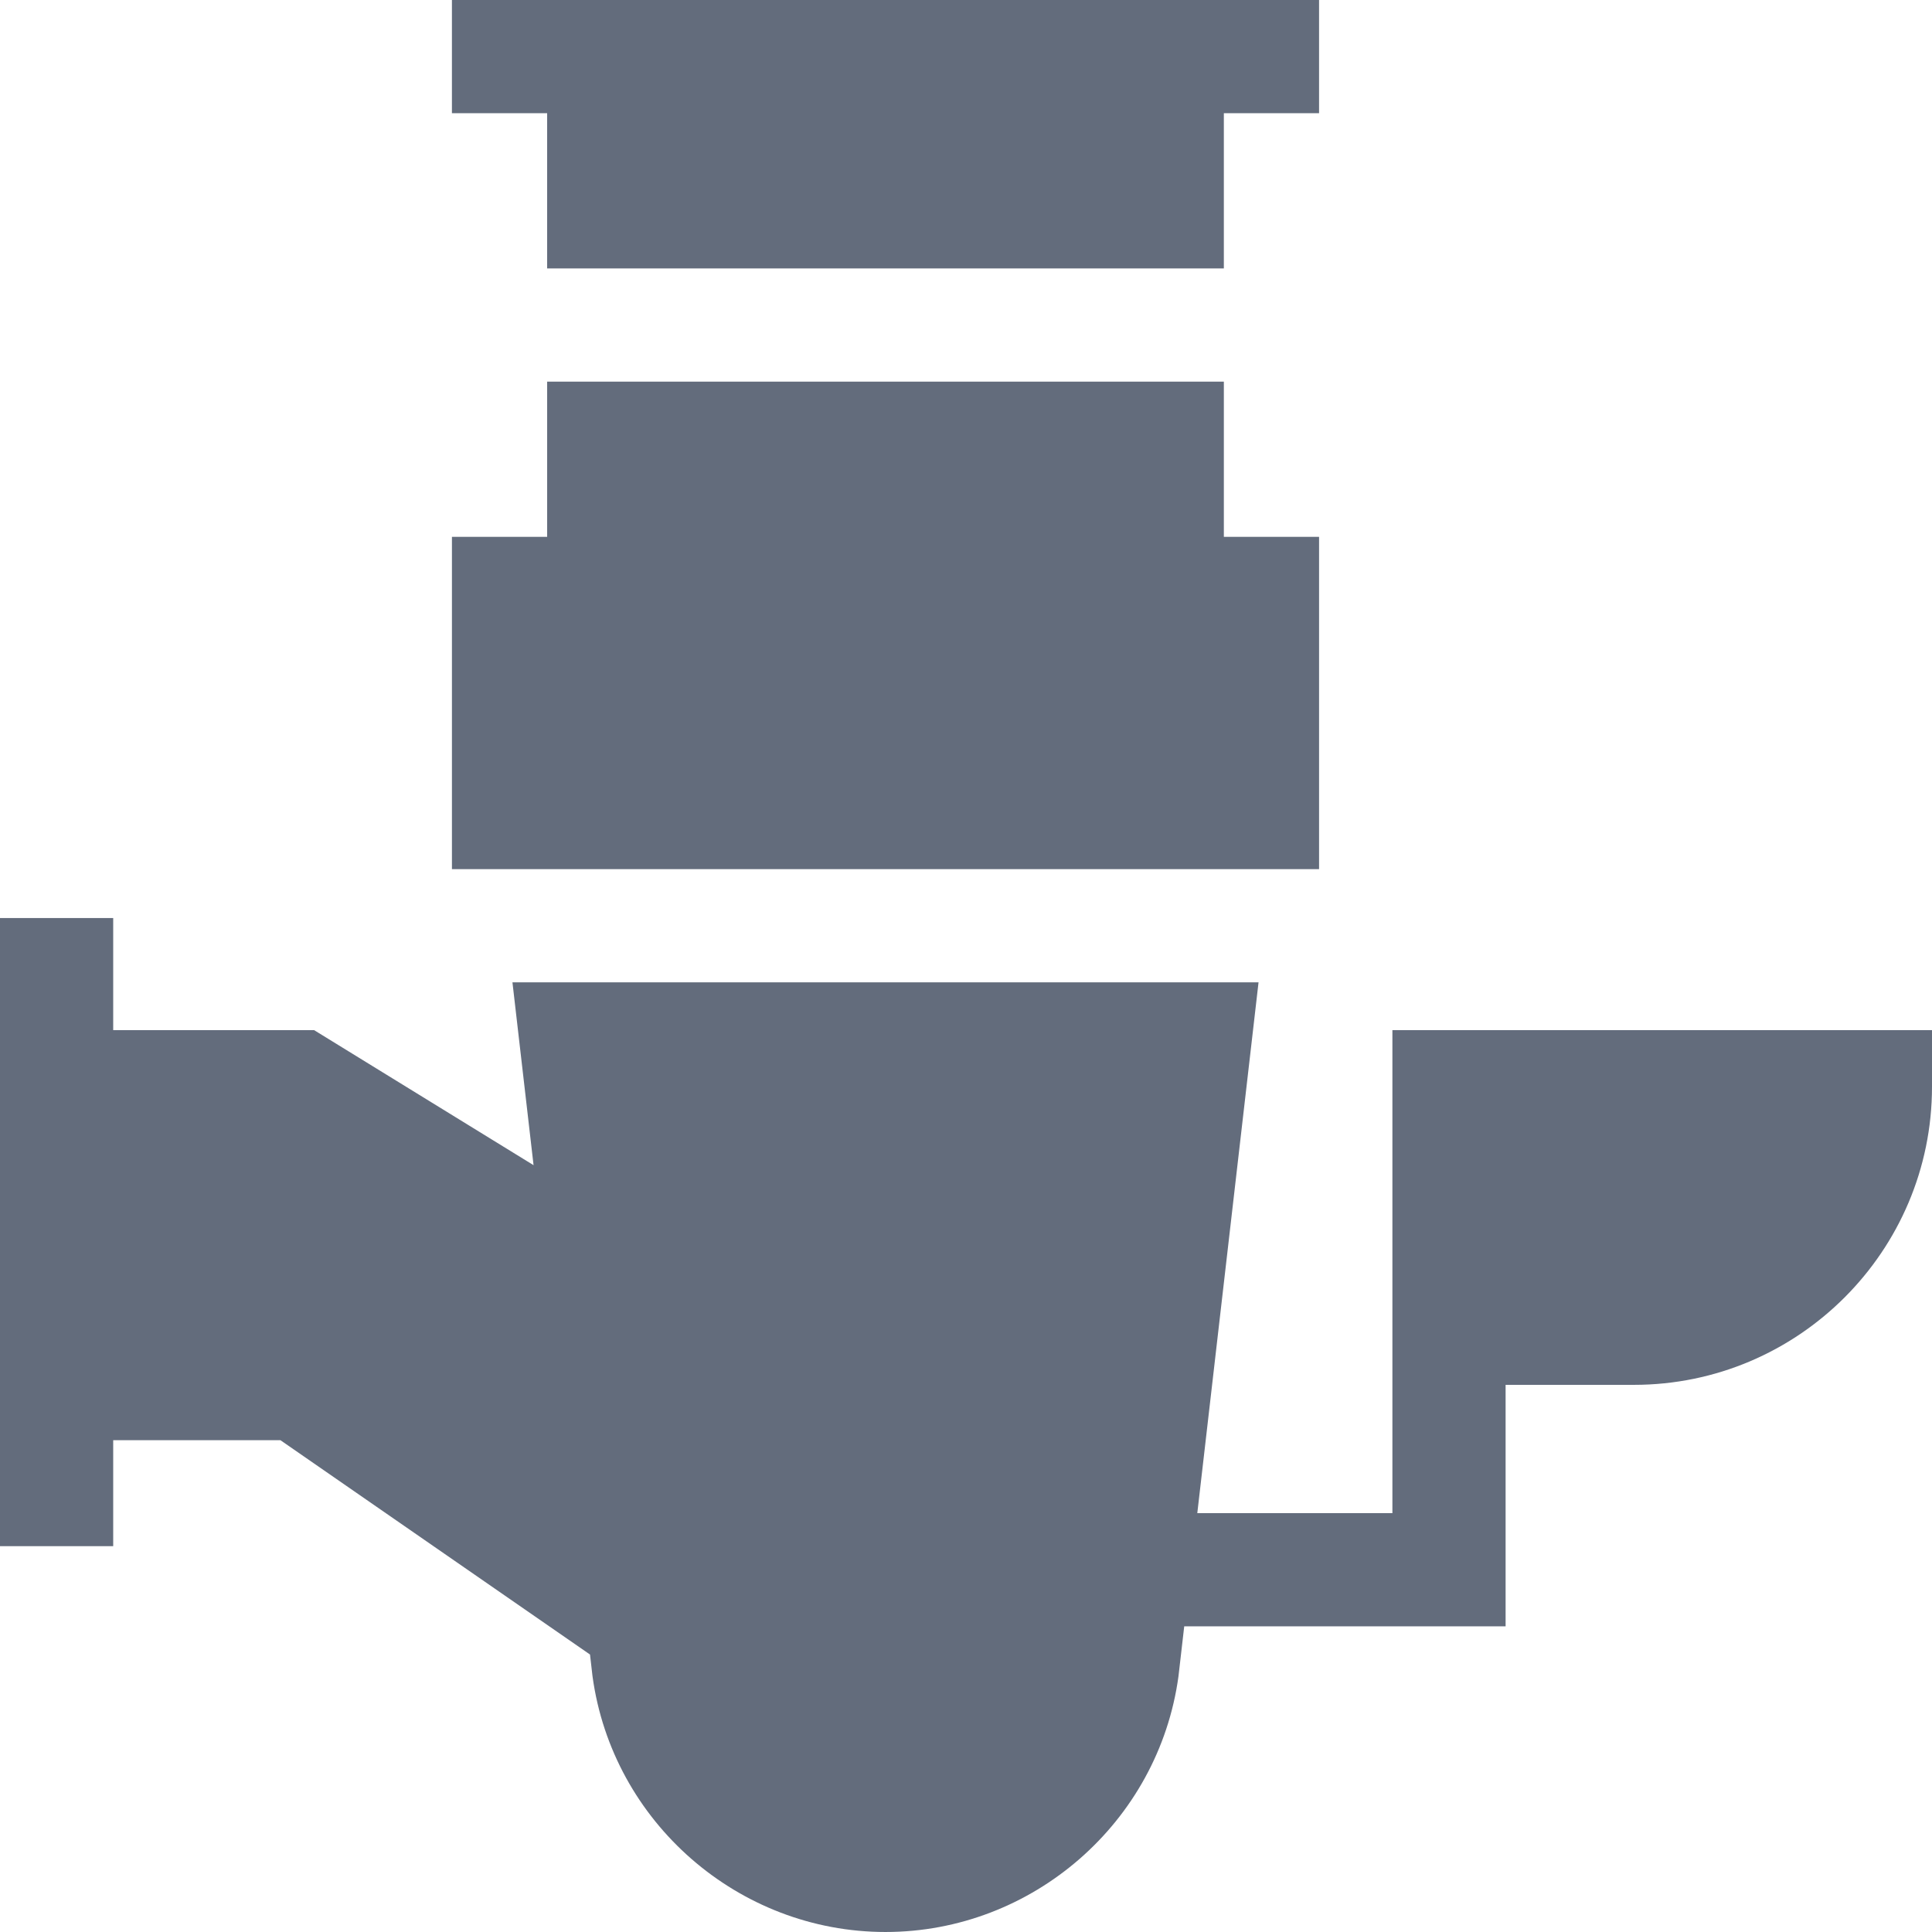
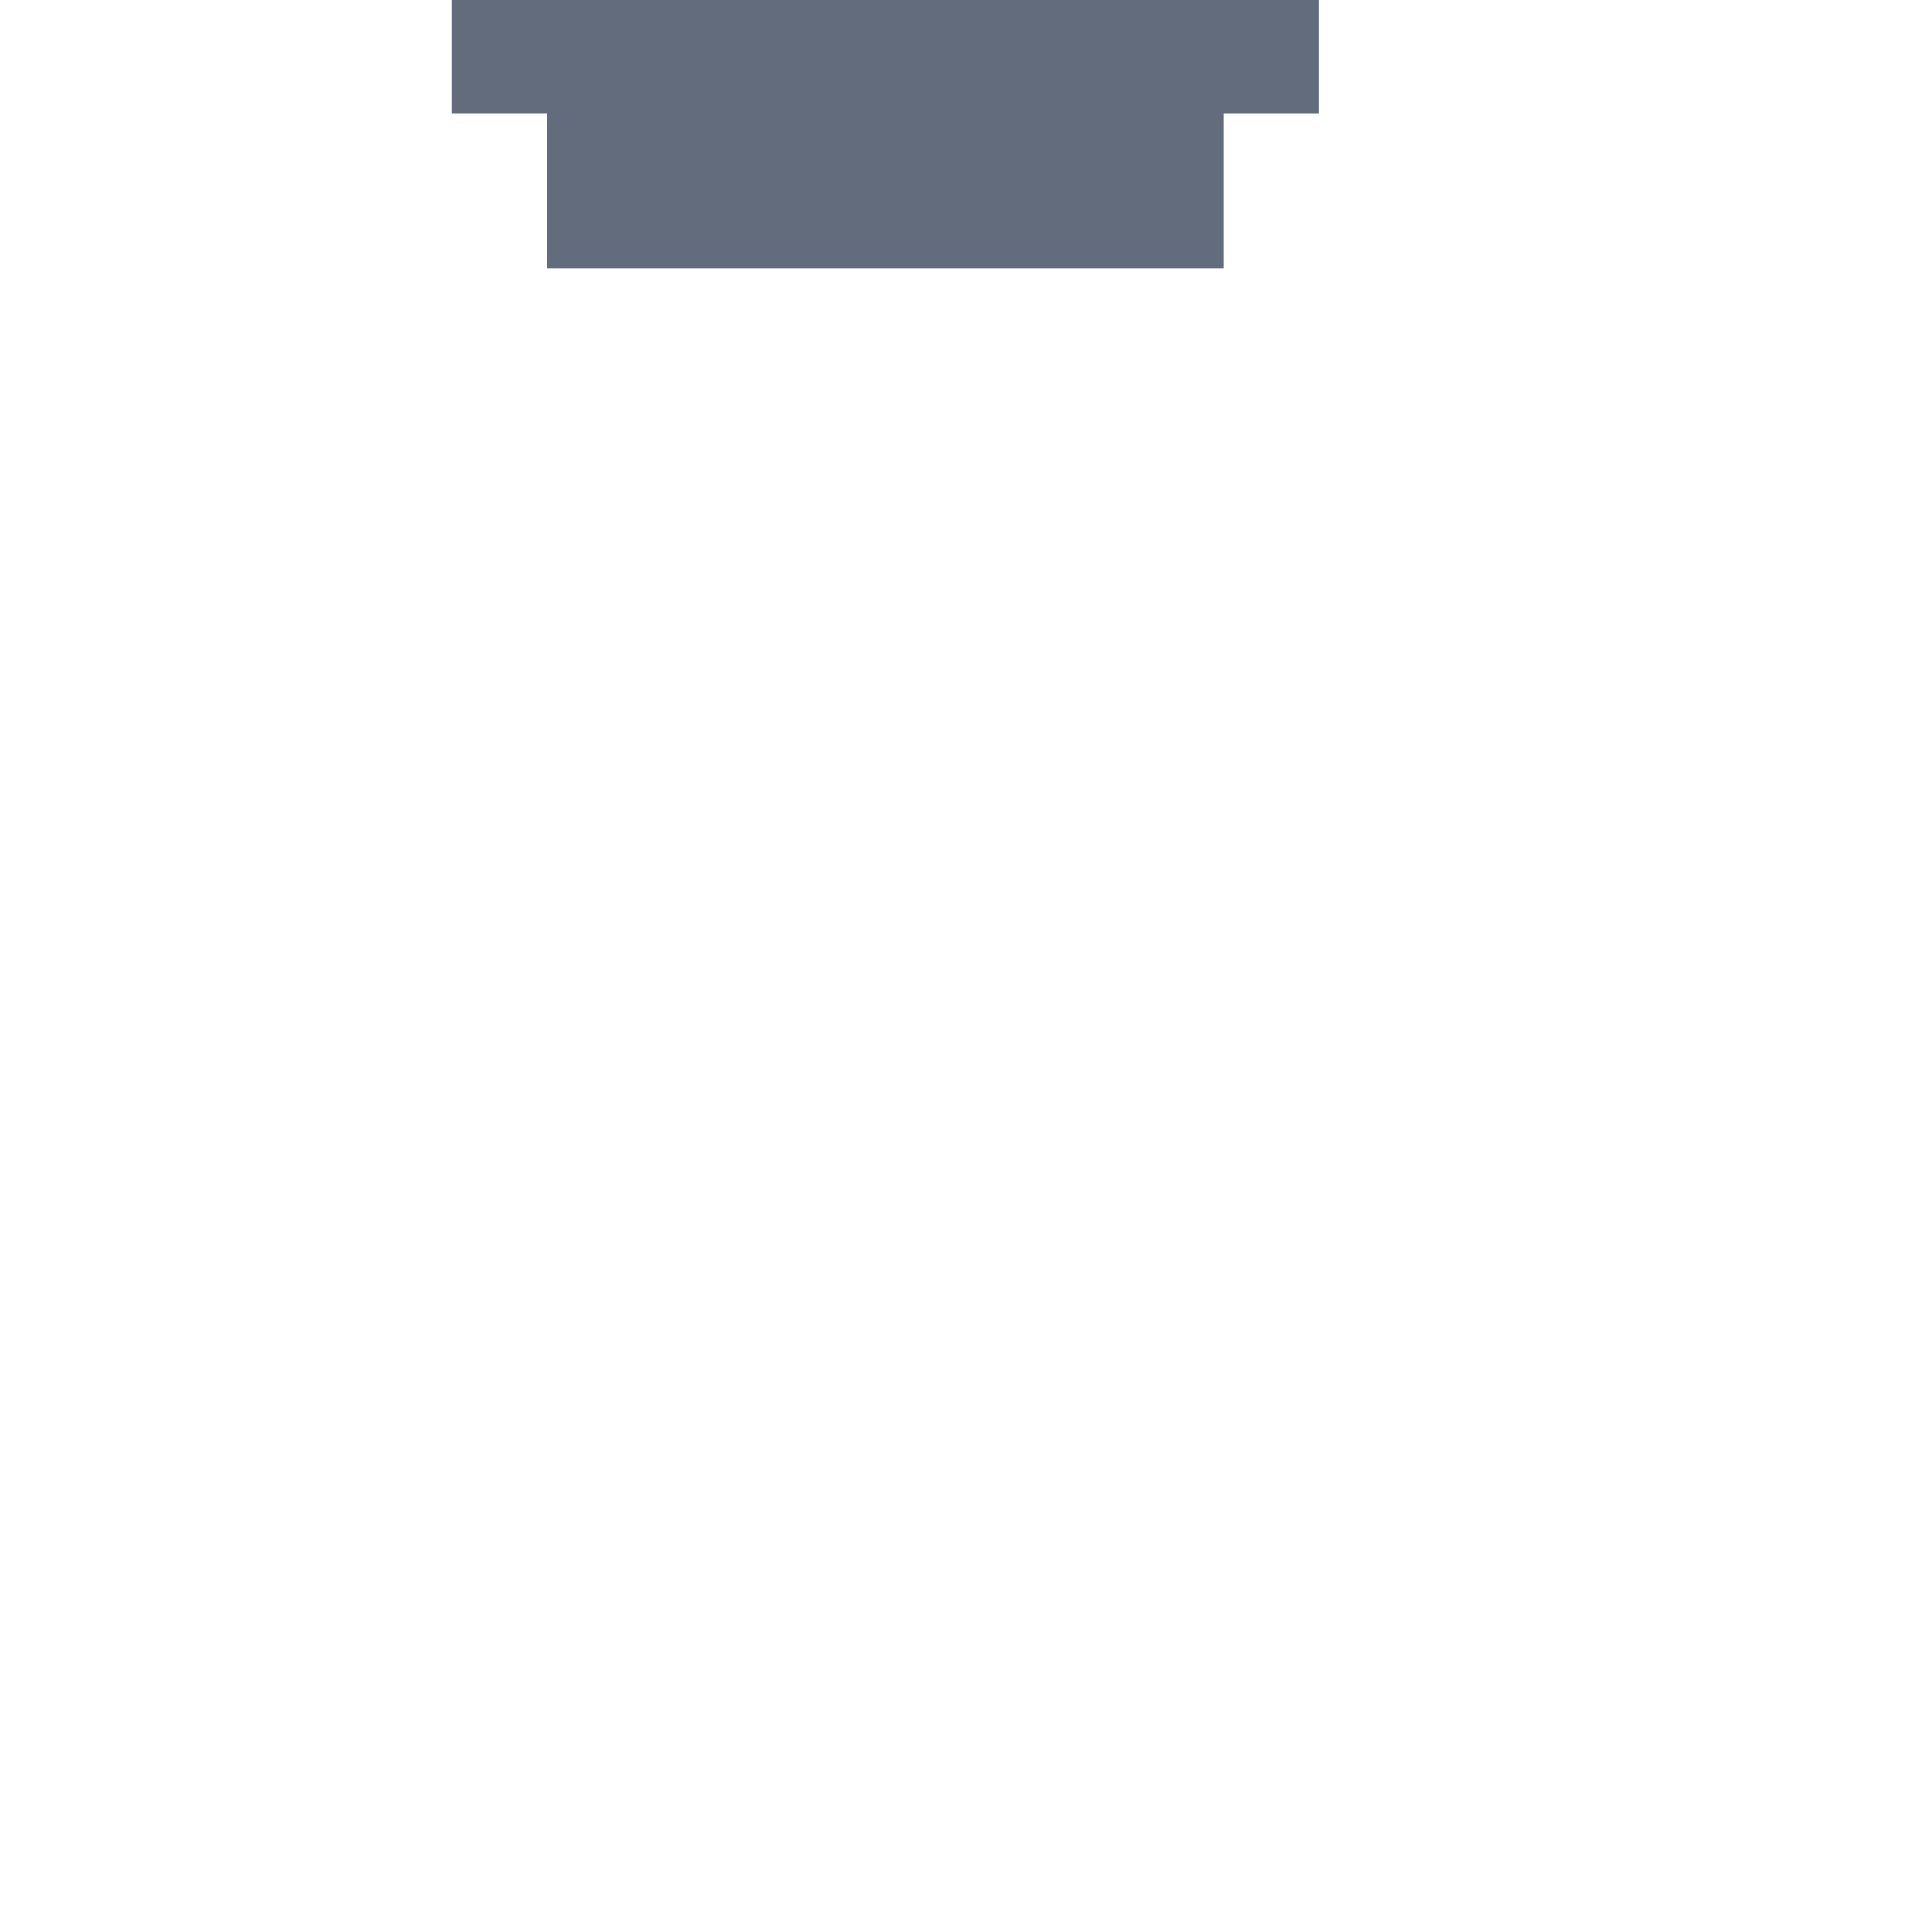
<svg xmlns="http://www.w3.org/2000/svg" version="1.1" width="512" height="512" x="0" y="0" viewBox="0 0 512 512.001" style="enable-background:new 0 0 512 512" xml:space="preserve" class="">
  <g>
    <path d="m324.332 71.137v-41.137h25.234v-30h-229.801v30h25.234v41.137zm0 0" fill="#636c7c" data-original="#000000" class="" />
-     <path d="m349.566 230.332v-88.062h-25.234v-41.133h-179.332v41.133h-25.234v88.062zm0 0" fill="#636c7c" data-original="#000000" class="" />
-     <path d="m369 273v128h-51.703l16.23-140.668h-197.723l5.594 48.453-58.152-35.785h-53.246v-29.715h-30v166.469h30v-28.086h44.316l82.043 56.801.629 5.477.039.316c5.285 38.617 38.66 67.738 77.641 67.738 38.977 0 72.355-29.121 77.637-67.738l1.527-13.262h85.168v-64h34c43.562 0 79-35.438 79-79v-15zm0 0" fill="#636c7c" data-original="#000000" class="" />
  </g>
</svg>